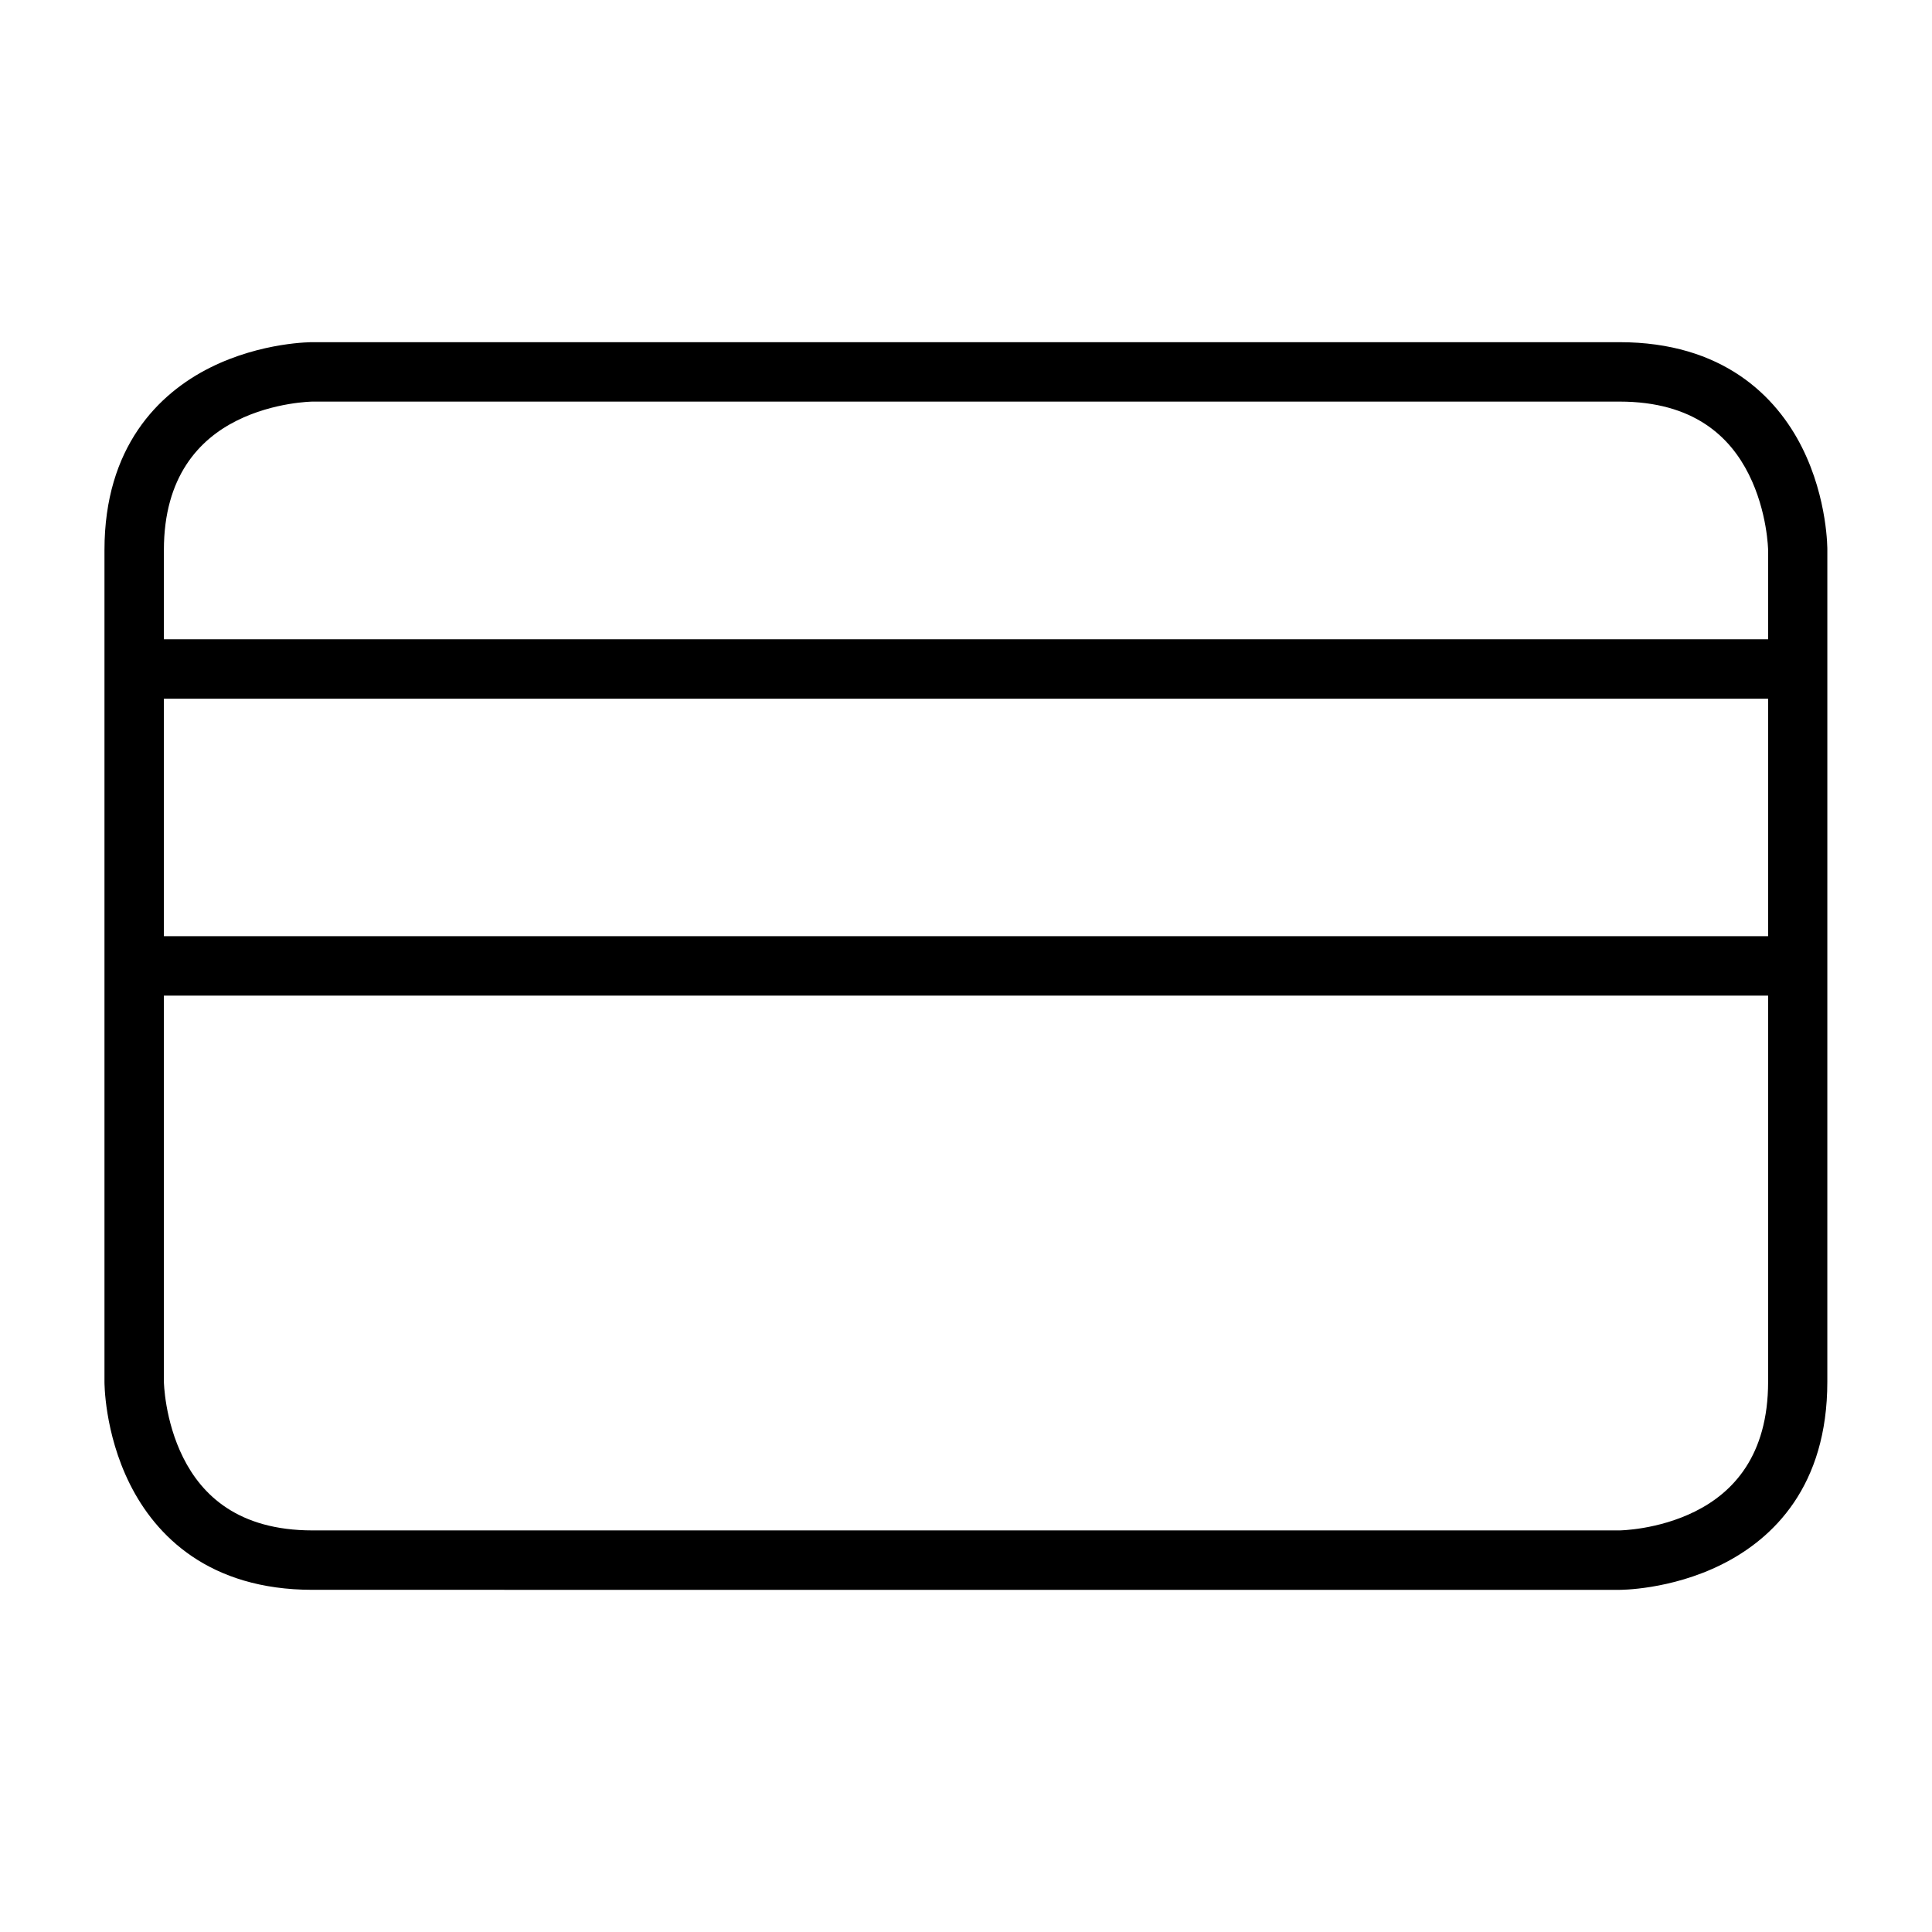
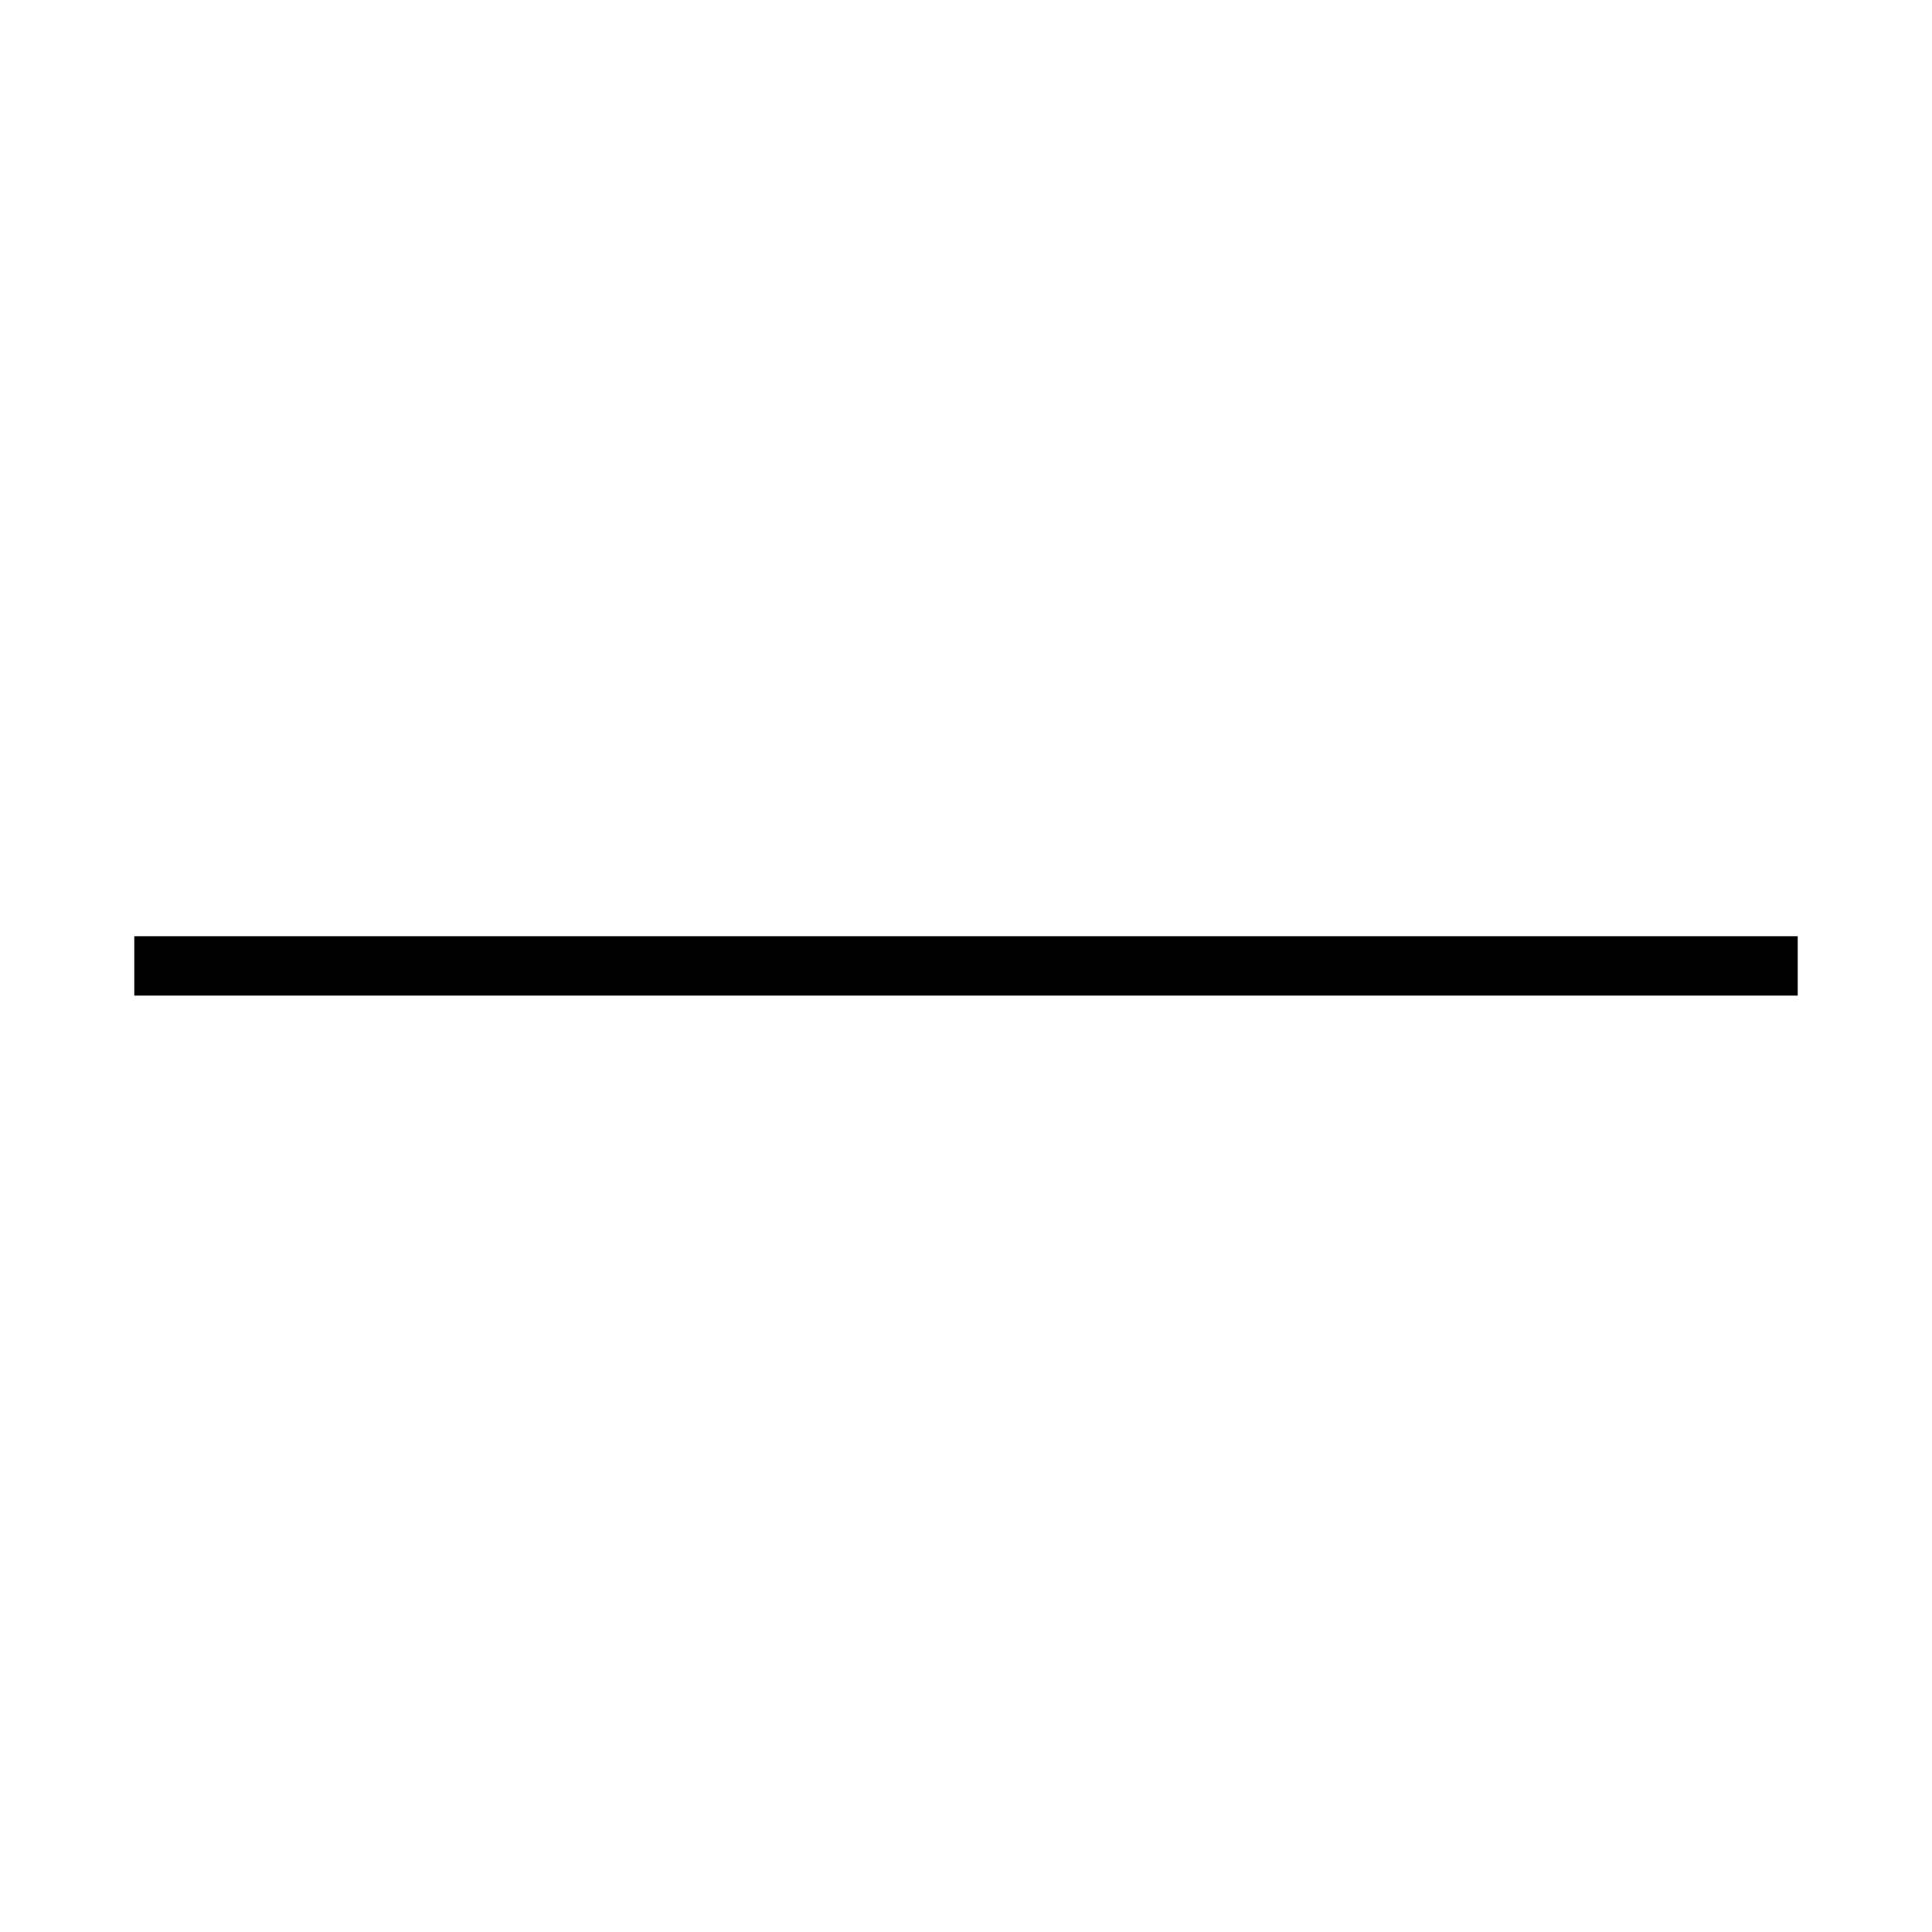
<svg xmlns="http://www.w3.org/2000/svg" fill="#000000" width="800px" height="800px" version="1.1" viewBox="144 144 512 512">
  <g>
-     <path d="m226.83 234.68s-13.453-0.102-27.137 6.742c-13.684 6.84-28.008 21.035-28.008 48.344v220.41s-0.102 13.453 6.742 27.137c6.844 13.688 20.941 28.008 48.406 28.008l346.34 0.004s13.453 0.102 27.137-6.742c13.688-6.844 27.949-20.785 27.949-48.406l0.004-220.41s0.16-13.453-6.684-27.137-21.094-27.949-48.406-27.949zm0 15.746h346.34c19.75 0 29.32 9.363 34.285 19.293 4.965 9.93 5.113 20.047 5.113 20.047v220.41c0 19.684-9.363 29.379-19.293 34.344-9.93 4.965-20.105 5.055-20.105 5.055h-346.34c-19.723 0-29.32-9.363-34.285-19.293-4.965-9.93-5.113-20.105-5.113-20.105v-220.41c0-19.477 9.363-29.32 19.293-34.285 9.93-4.965 20.105-5.055 20.105-5.055z" />
-     <path d="m179.59 313.42v15.746h440.82v-15.746z" />
    <path d="m179.59 392.1v15.75h440.82v-15.75z" />
  </g>
</svg>